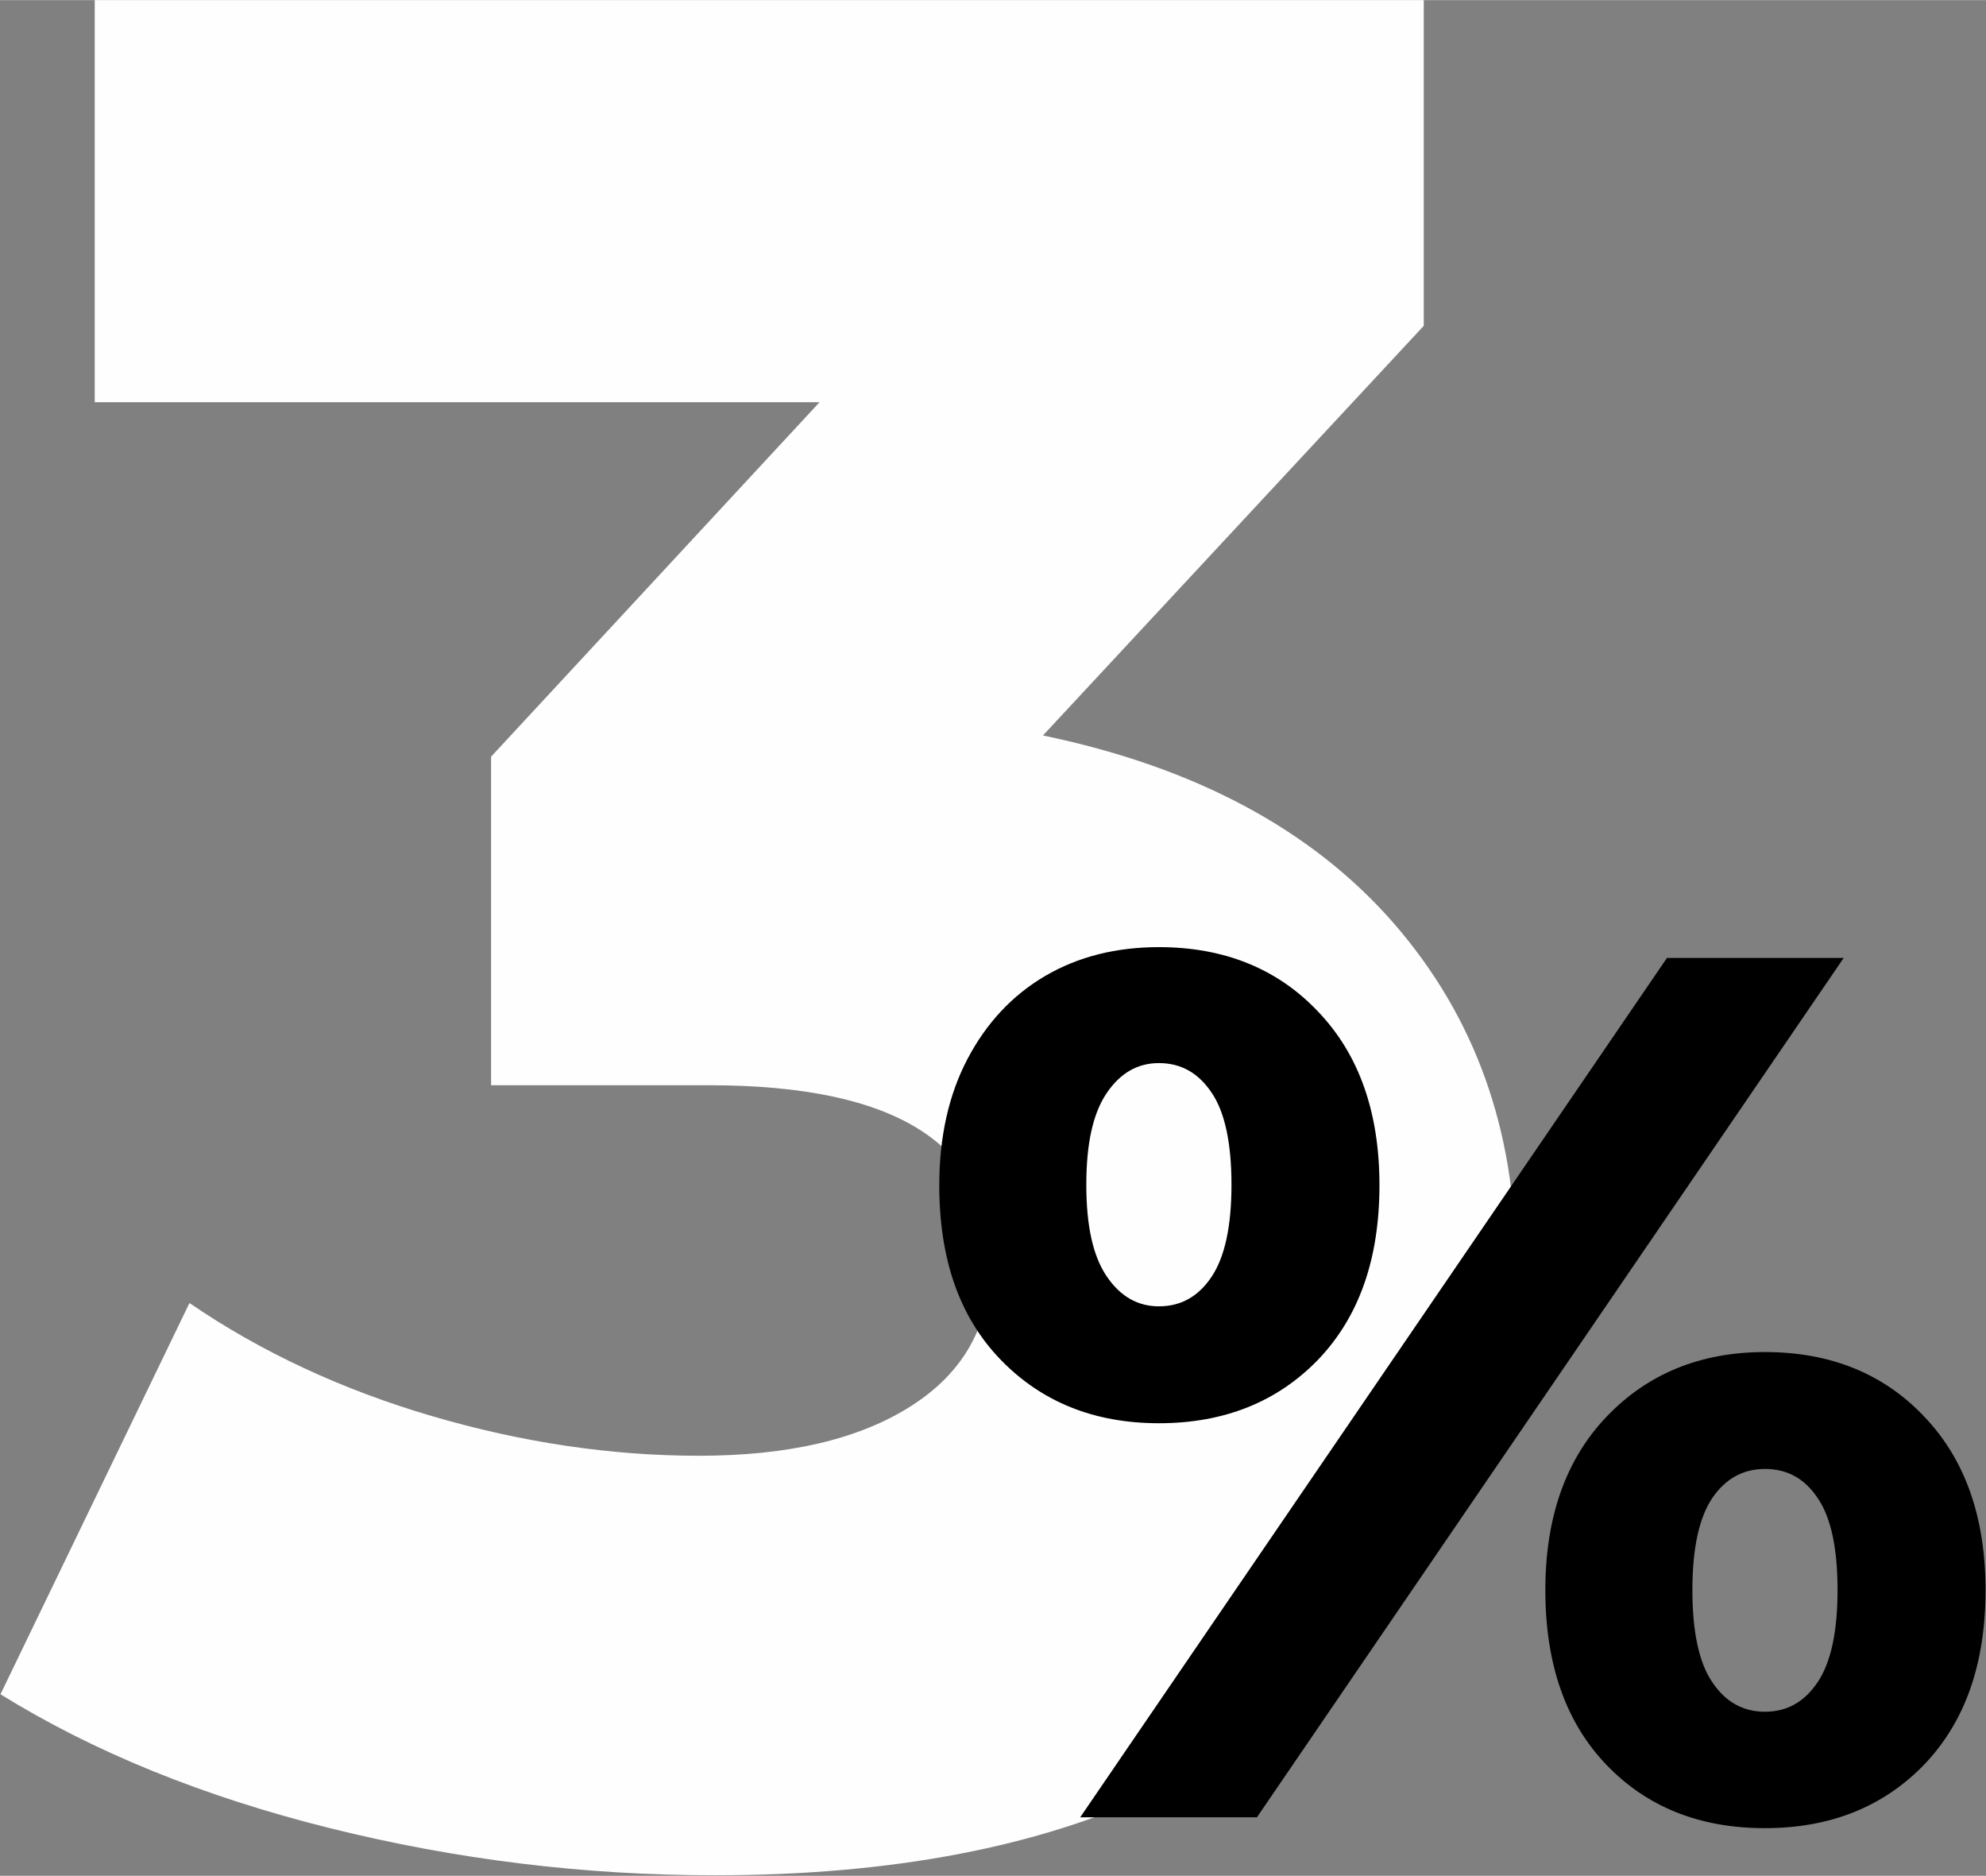
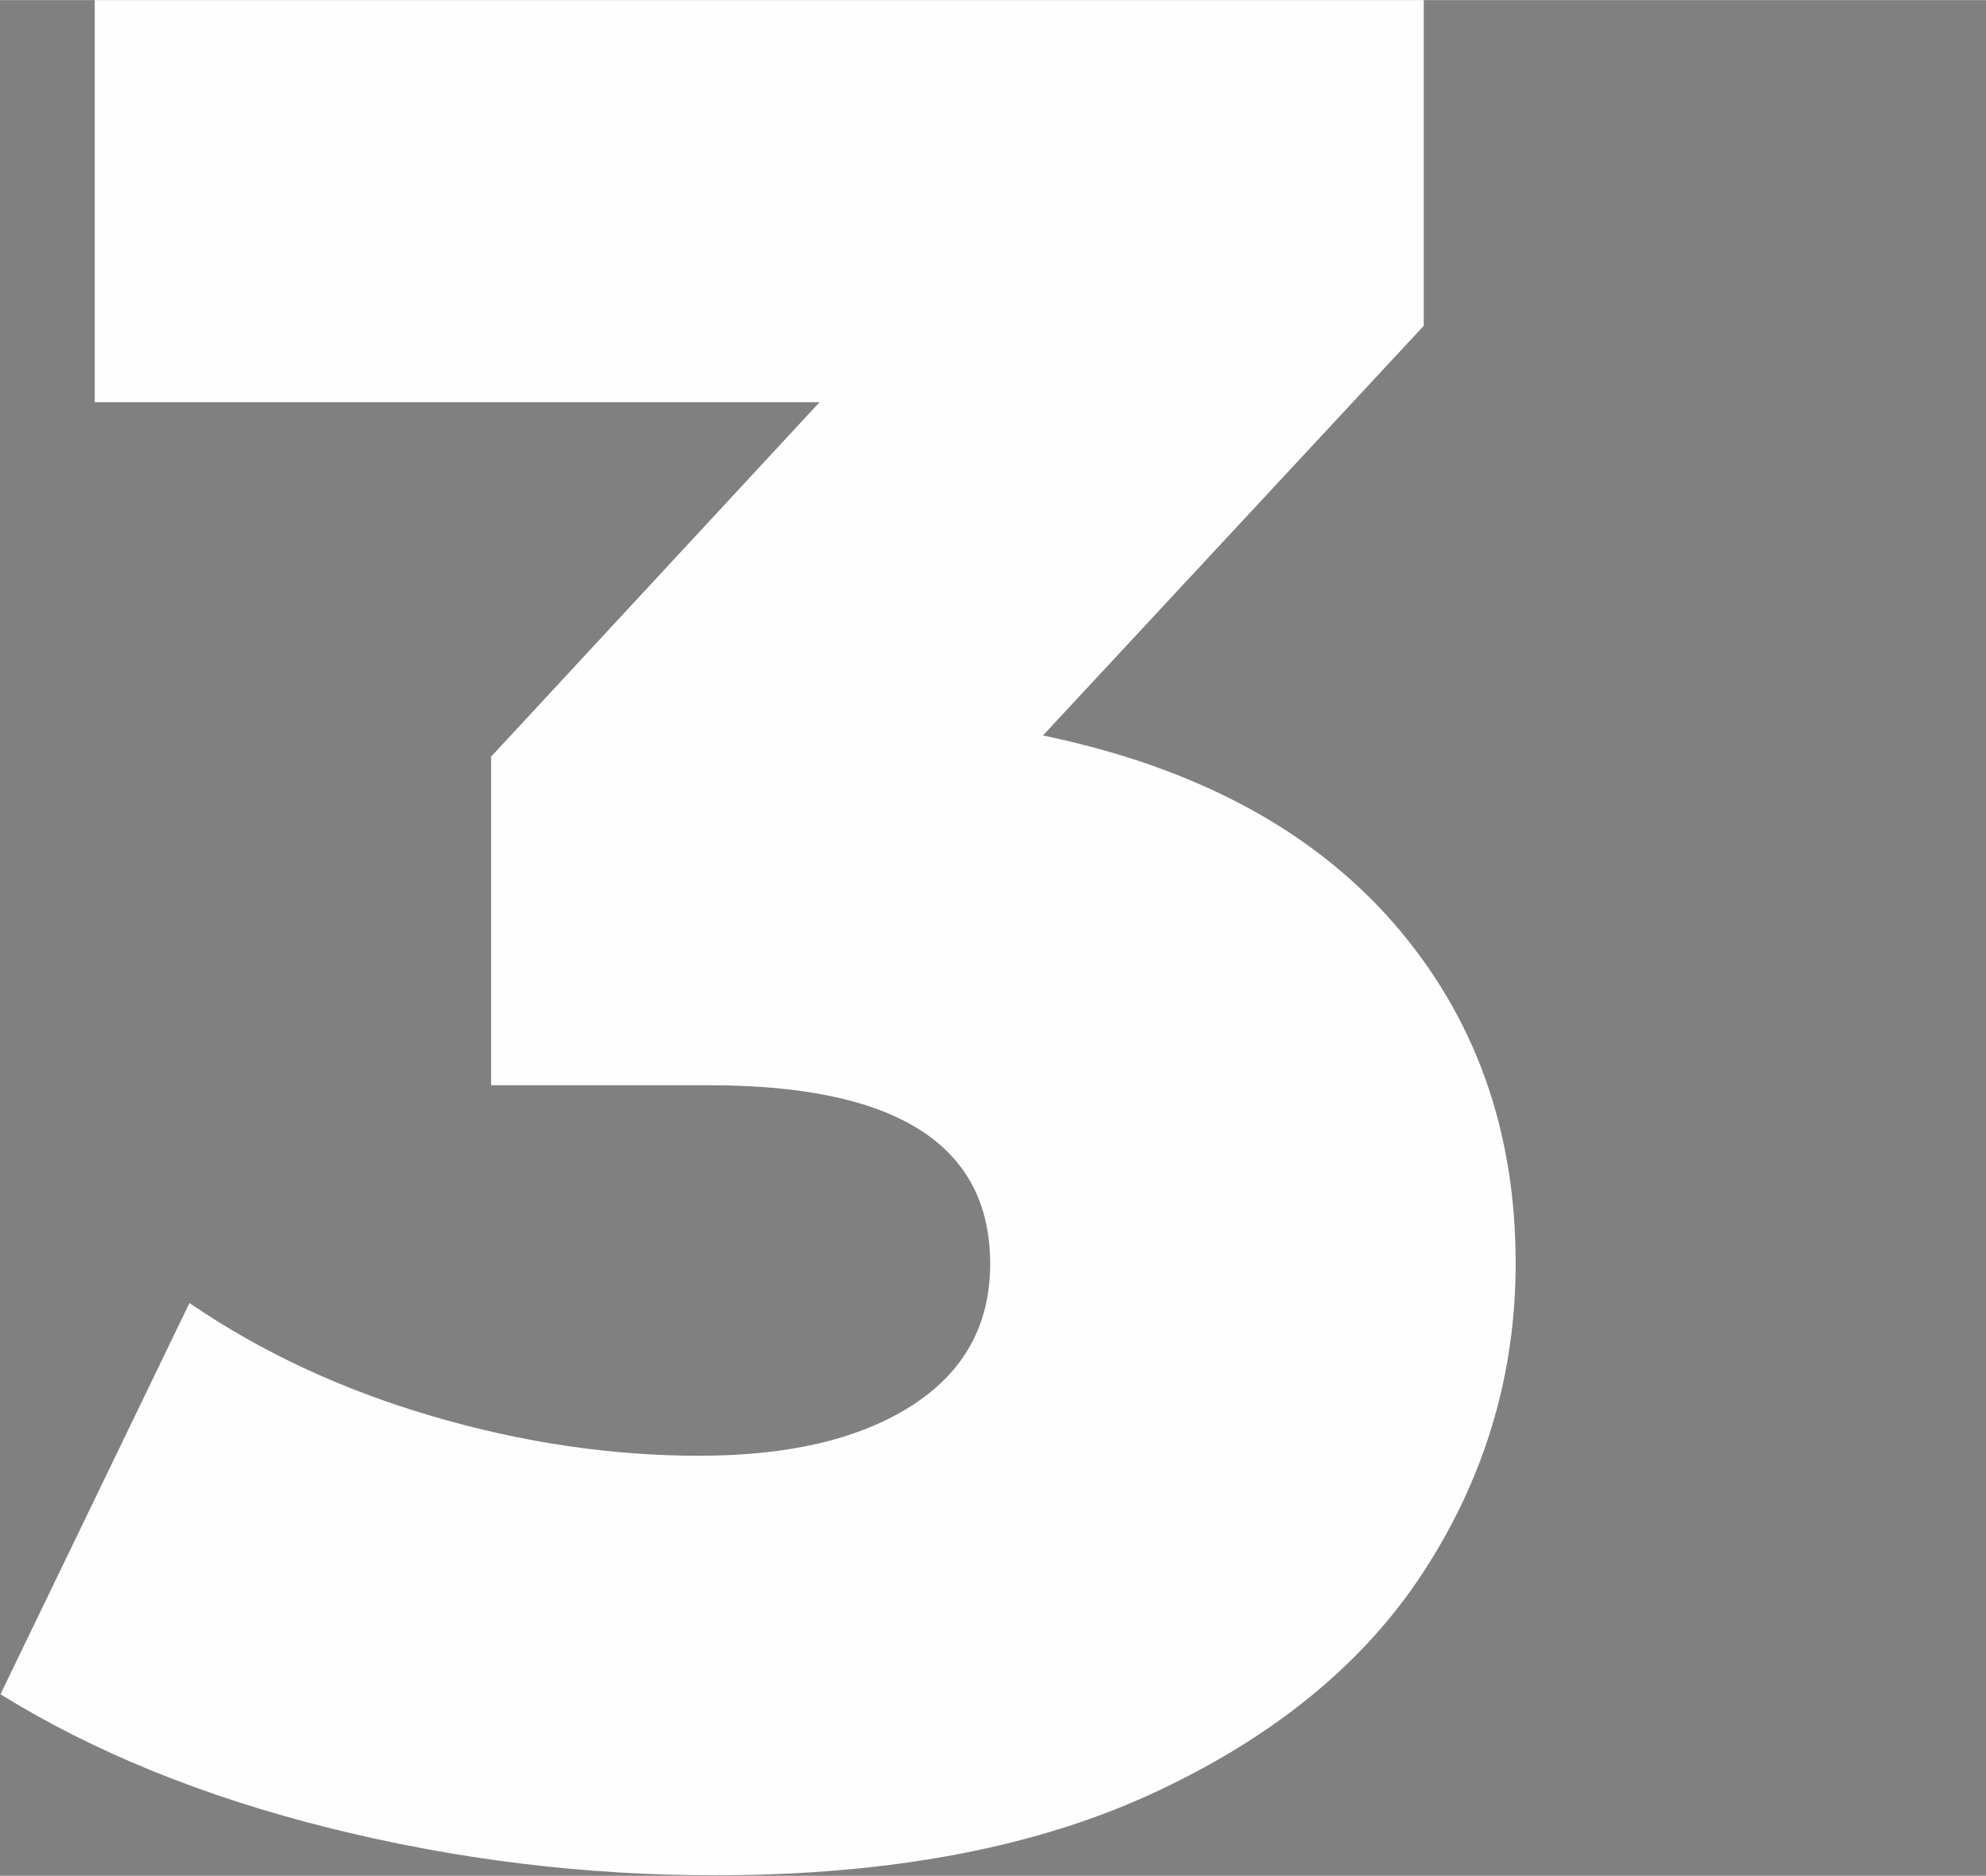
<svg xmlns="http://www.w3.org/2000/svg" xml:space="preserve" width="7.976mm" height="7.532mm" style="shape-rendering:geometricPrecision; text-rendering:geometricPrecision; image-rendering:optimizeQuality; fill-rule:evenodd; clip-rule:evenodd" viewBox="0 0 42.14 39.79">
  <rect x="0" y="0" width="42.14" height="39.79" fill="#808080" stroke="none" />
  <defs>
    <style type="text/css">
   
    .fil1 {fill:black;fill-rule:nonzero}
    .fil0 {fill:#FEFEFE;fill-rule:nonzero}
   
  </style>
  </defs>
  <g id="Слой_x0020_1">
    <g id="_2110139968144">
      <path class="fil0" d="M22.13 15.6c3.23,0.67 5.71,2 7.44,3.98 1.73,1.99 2.59,4.39 2.59,7.22 0,2.3 -0.62,4.44 -1.87,6.41 -1.24,1.97 -3.14,3.56 -5.68,4.76 -2.54,1.21 -5.69,1.81 -9.45,1.81 -2.75,0 -5.47,-0.33 -8.16,-1 -2.69,-0.67 -5.02,-1.62 -6.99,-2.84l4.01 -8.3c1.52,1.04 3.24,1.84 5.15,2.4 1.91,0.56 3.8,0.84 5.66,0.84 1.9,0 3.4,-0.35 4.51,-1.06 1.11,-0.71 1.67,-1.71 1.67,-3.01 0,-2.53 -1.99,-3.79 -5.96,-3.79l-4.63 0 0 -6.97 6.97 -7.52 -15.38 0 0 -8.53 28.2 0 0 6.91 -8.08 8.69z" />
-       <path class="fil1" d="M24.59 30.19c-1.37,0 -2.49,-0.45 -3.36,-1.35 -0.87,-0.9 -1.3,-2.13 -1.3,-3.7 0,-1.02 0.2,-1.92 0.6,-2.68 0.4,-0.76 0.95,-1.35 1.65,-1.76 0.7,-0.41 1.51,-0.61 2.41,-0.61 1.39,0 2.52,0.46 3.38,1.37 0.87,0.91 1.3,2.14 1.3,3.68 0,1.56 -0.43,2.79 -1.3,3.7 -0.87,0.9 -2,1.35 -3.38,1.35zm10.78 -9.87l3.75 0 -12.45 18.23 -3.75 0 12.45 -18.23zm-10.78 7.39c0.47,0 0.84,-0.21 1.12,-0.63 0.28,-0.42 0.42,-1.07 0.42,-1.95 0,-0.88 -0.14,-1.54 -0.42,-1.95 -0.28,-0.42 -0.65,-0.63 -1.12,-0.63 -0.45,0 -0.82,0.21 -1.11,0.64 -0.29,0.43 -0.43,1.07 -0.43,1.94 0,0.87 0.14,1.51 0.43,1.94 0.29,0.43 0.66,0.64 1.11,0.64zm12.86 11.07c-1.39,0 -2.51,-0.45 -3.37,-1.35 -0.86,-0.9 -1.29,-2.13 -1.29,-3.7 0,-1.54 0.43,-2.77 1.3,-3.68 0.87,-0.91 1.99,-1.37 3.36,-1.37 1.39,0 2.52,0.46 3.38,1.37 0.87,0.91 1.3,2.14 1.3,3.68 0,1.56 -0.43,2.79 -1.3,3.7 -0.87,0.9 -2,1.35 -3.38,1.35zm0 -2.47c0.47,0 0.84,-0.21 1.12,-0.63 0.28,-0.42 0.42,-1.07 0.42,-1.95 0,-0.89 -0.14,-1.54 -0.42,-1.95 -0.28,-0.42 -0.65,-0.62 -1.12,-0.62 -0.47,0 -0.84,0.21 -1.12,0.62 -0.28,0.42 -0.42,1.07 -0.42,1.95 0,0.88 0.14,1.54 0.42,1.95 0.28,0.42 0.65,0.63 1.12,0.63z" />
    </g>
  </g>
</svg>